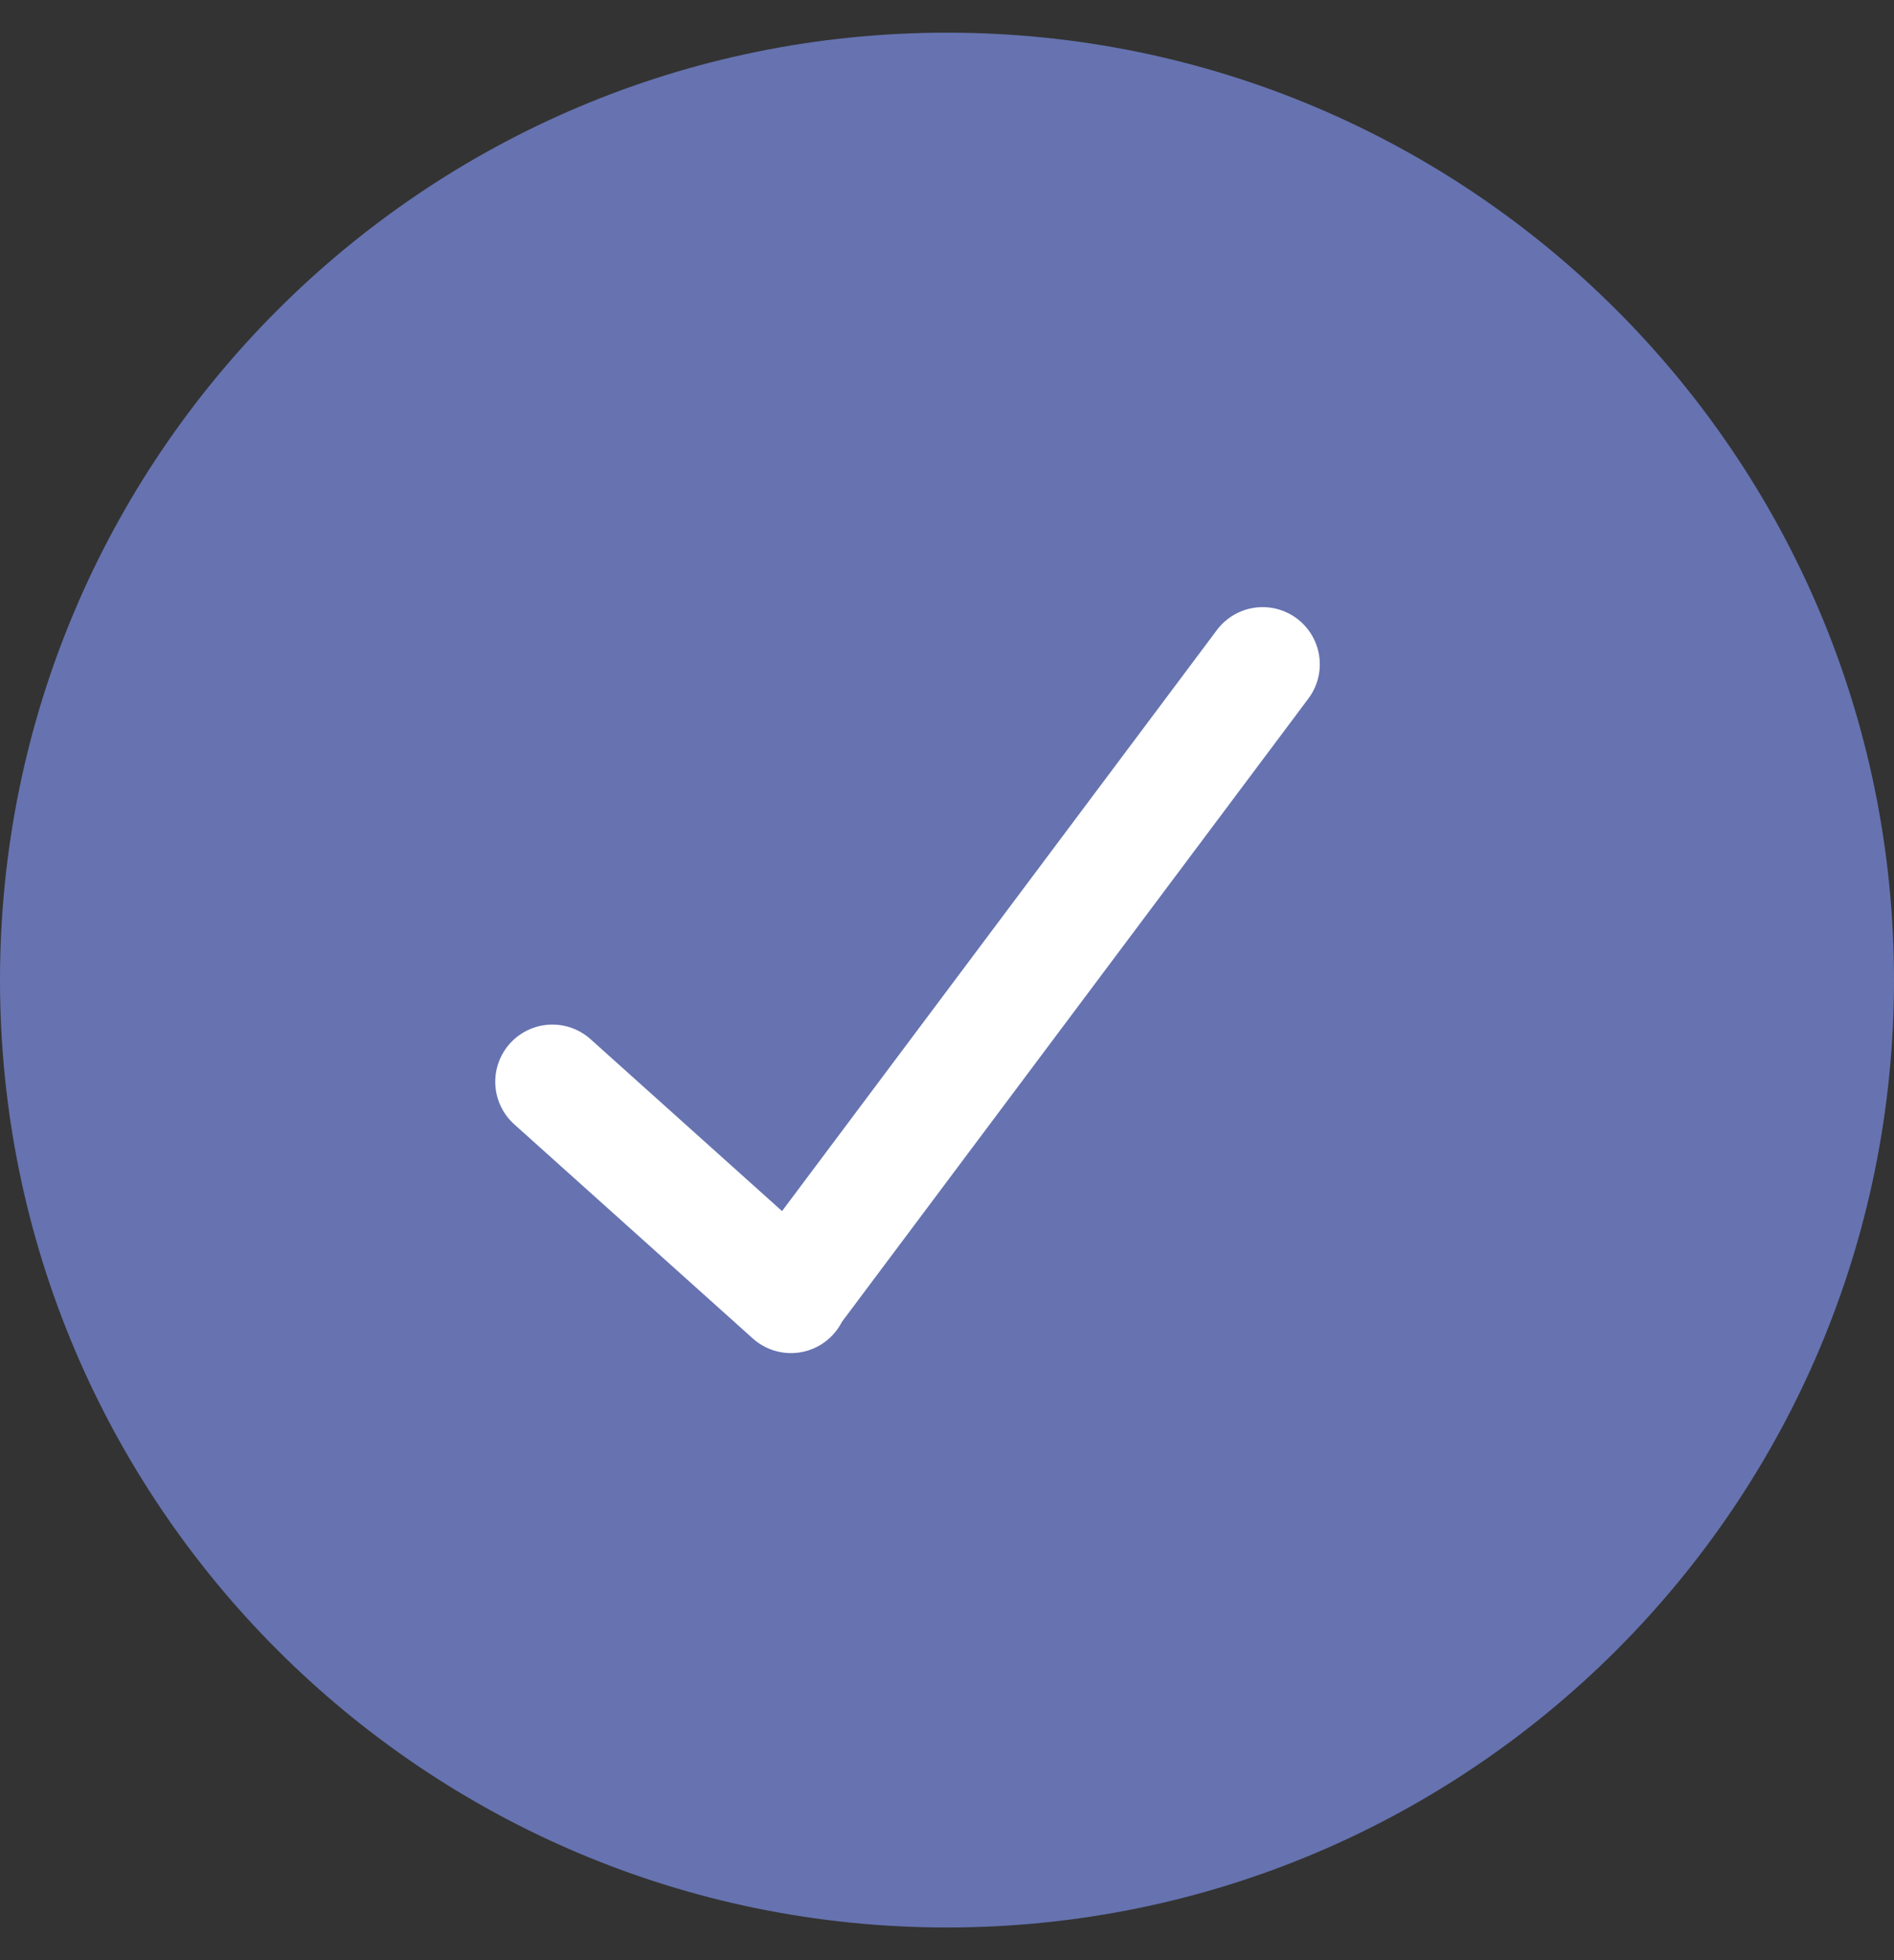
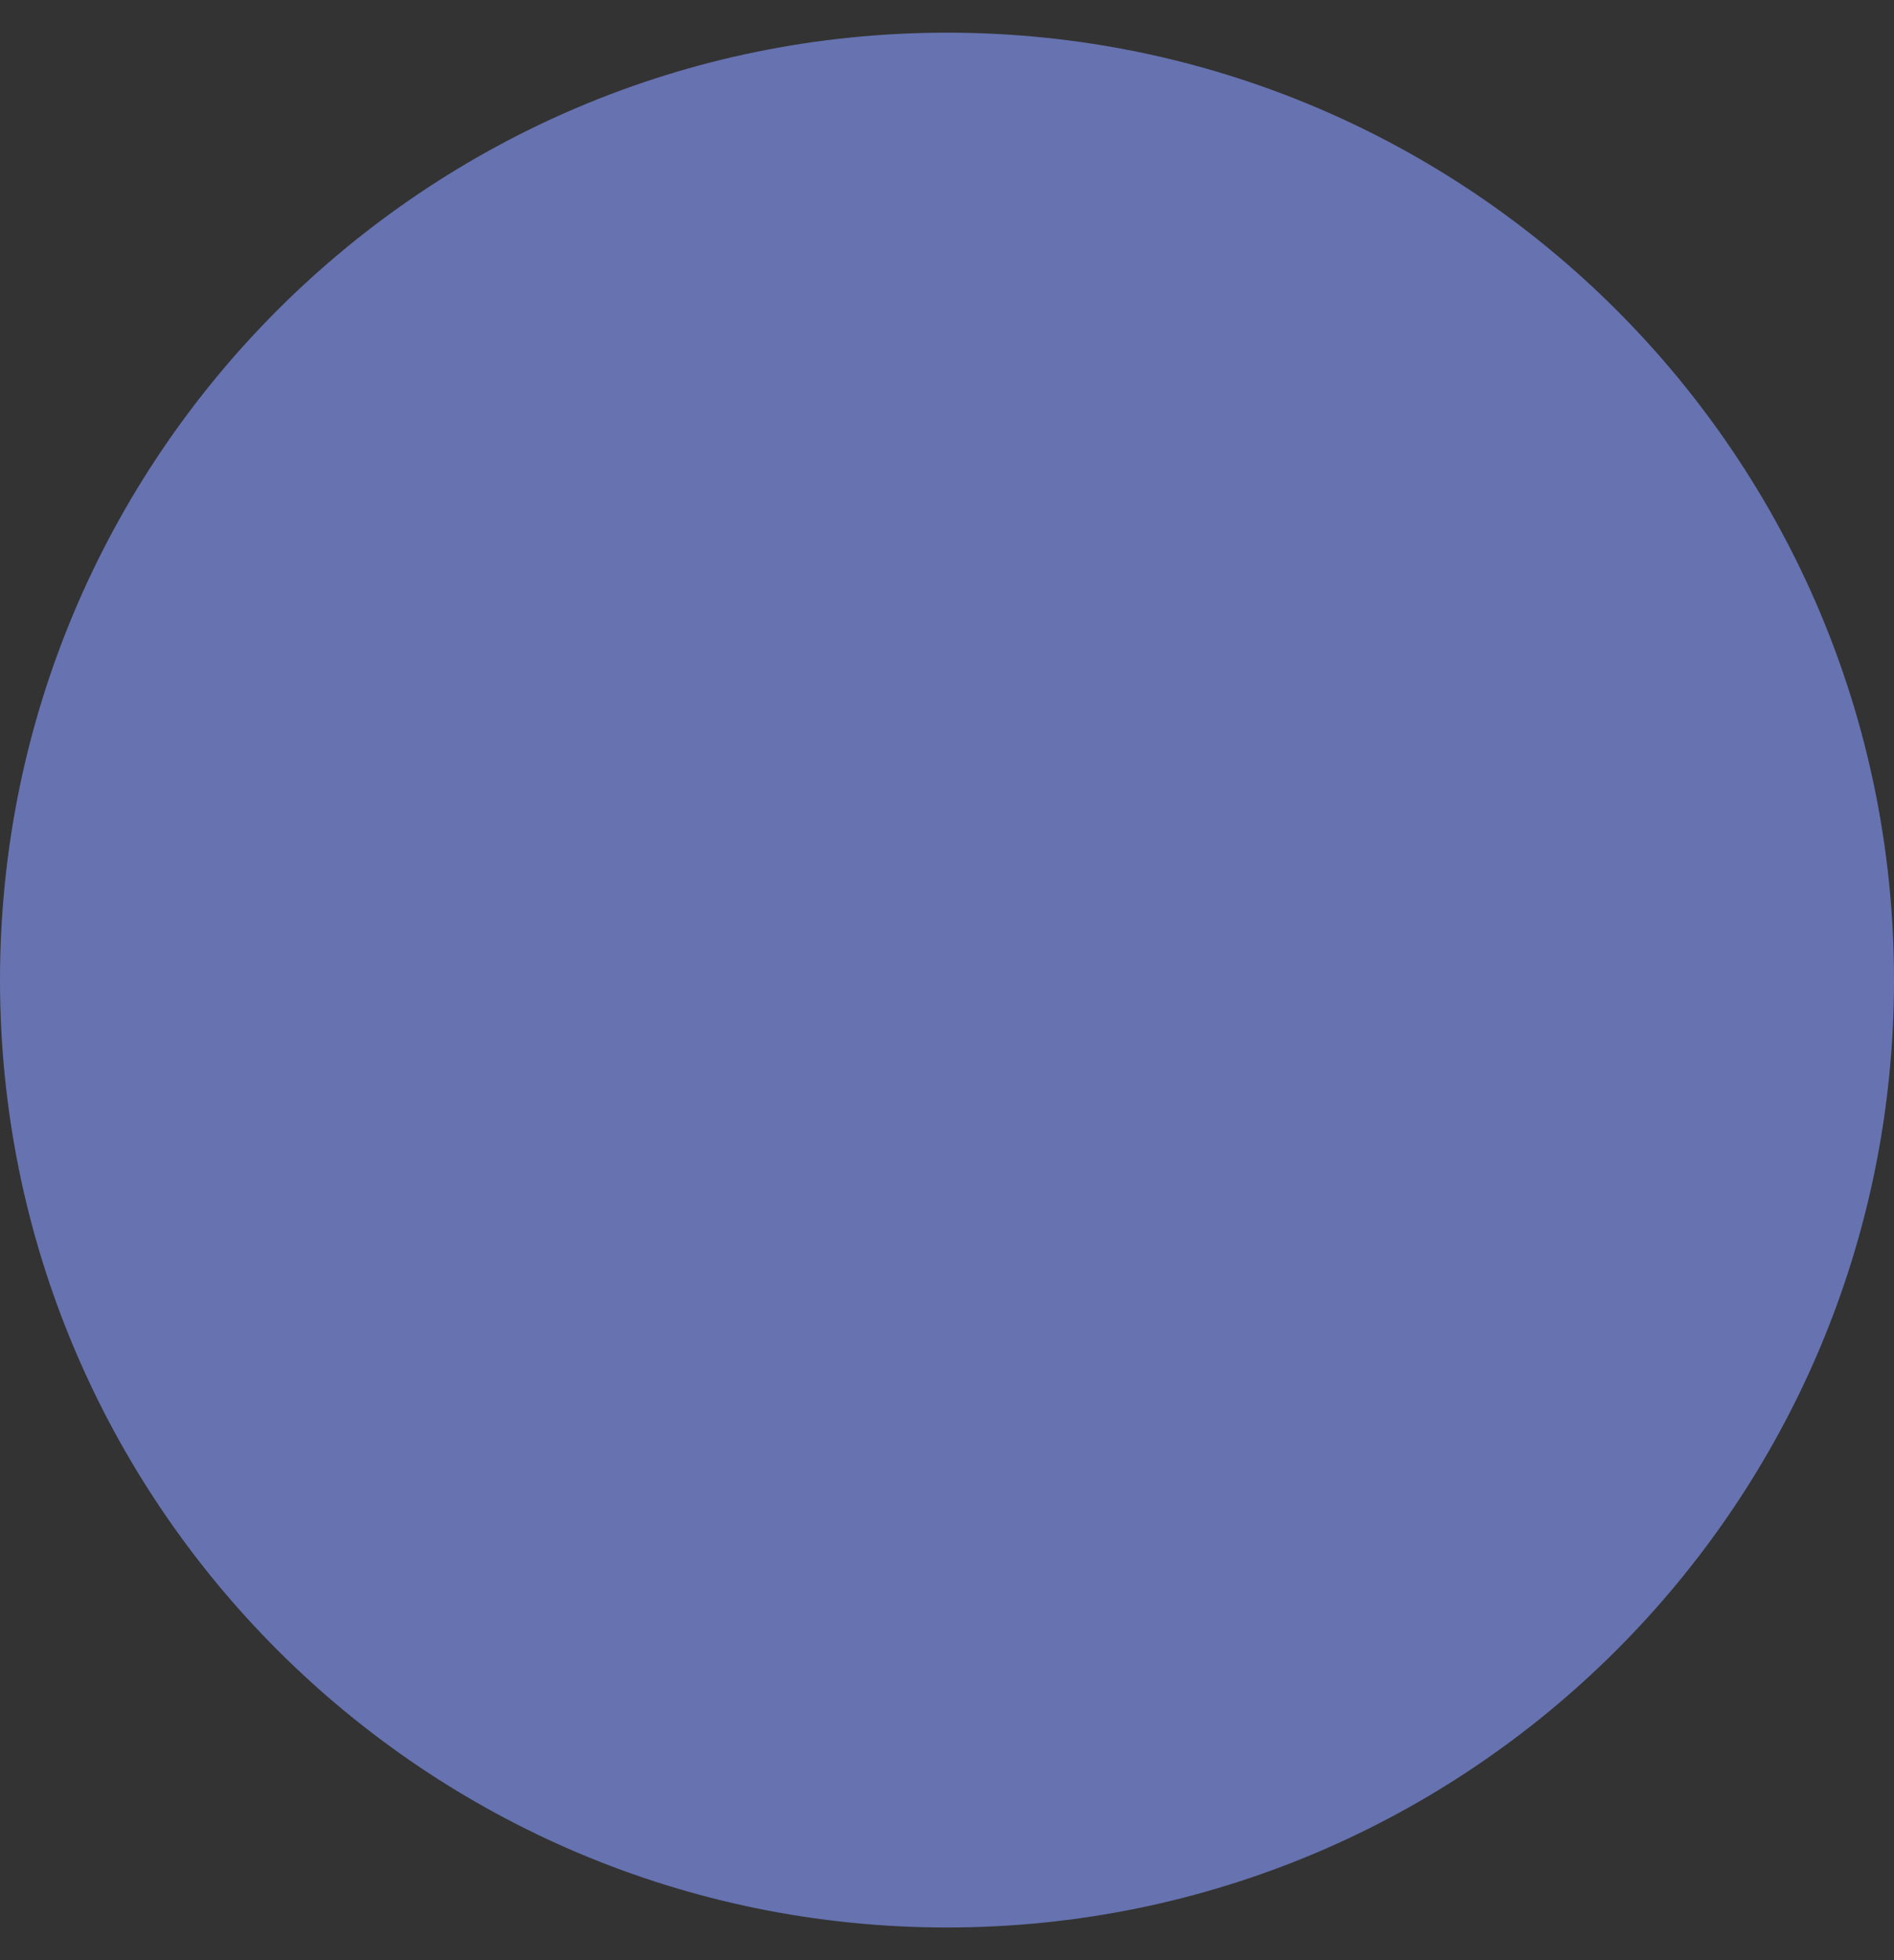
<svg xmlns="http://www.w3.org/2000/svg" width="29" height="30" viewBox="0 0 29 30" fill="none">
  <rect x="0" y="0" width="29" height="30" fill="#333333" stroke="none" />
  <path d="M14.5 29.5C22.508 29.5 29 23.008 29 15C29 6.992 22.508 0.5 14.5 0.5C6.492 0.5 0 6.992 0 15C0 23.008 6.492 29.5 14.5 29.5Z" fill="#6673B0" />
-   <path d="M19.333 10.167L12.111 19.813M8.458 16.556L12.111 19.834" stroke="white" stroke-width="1.75" stroke-linecap="round" stroke-linejoin="round" />
</svg>